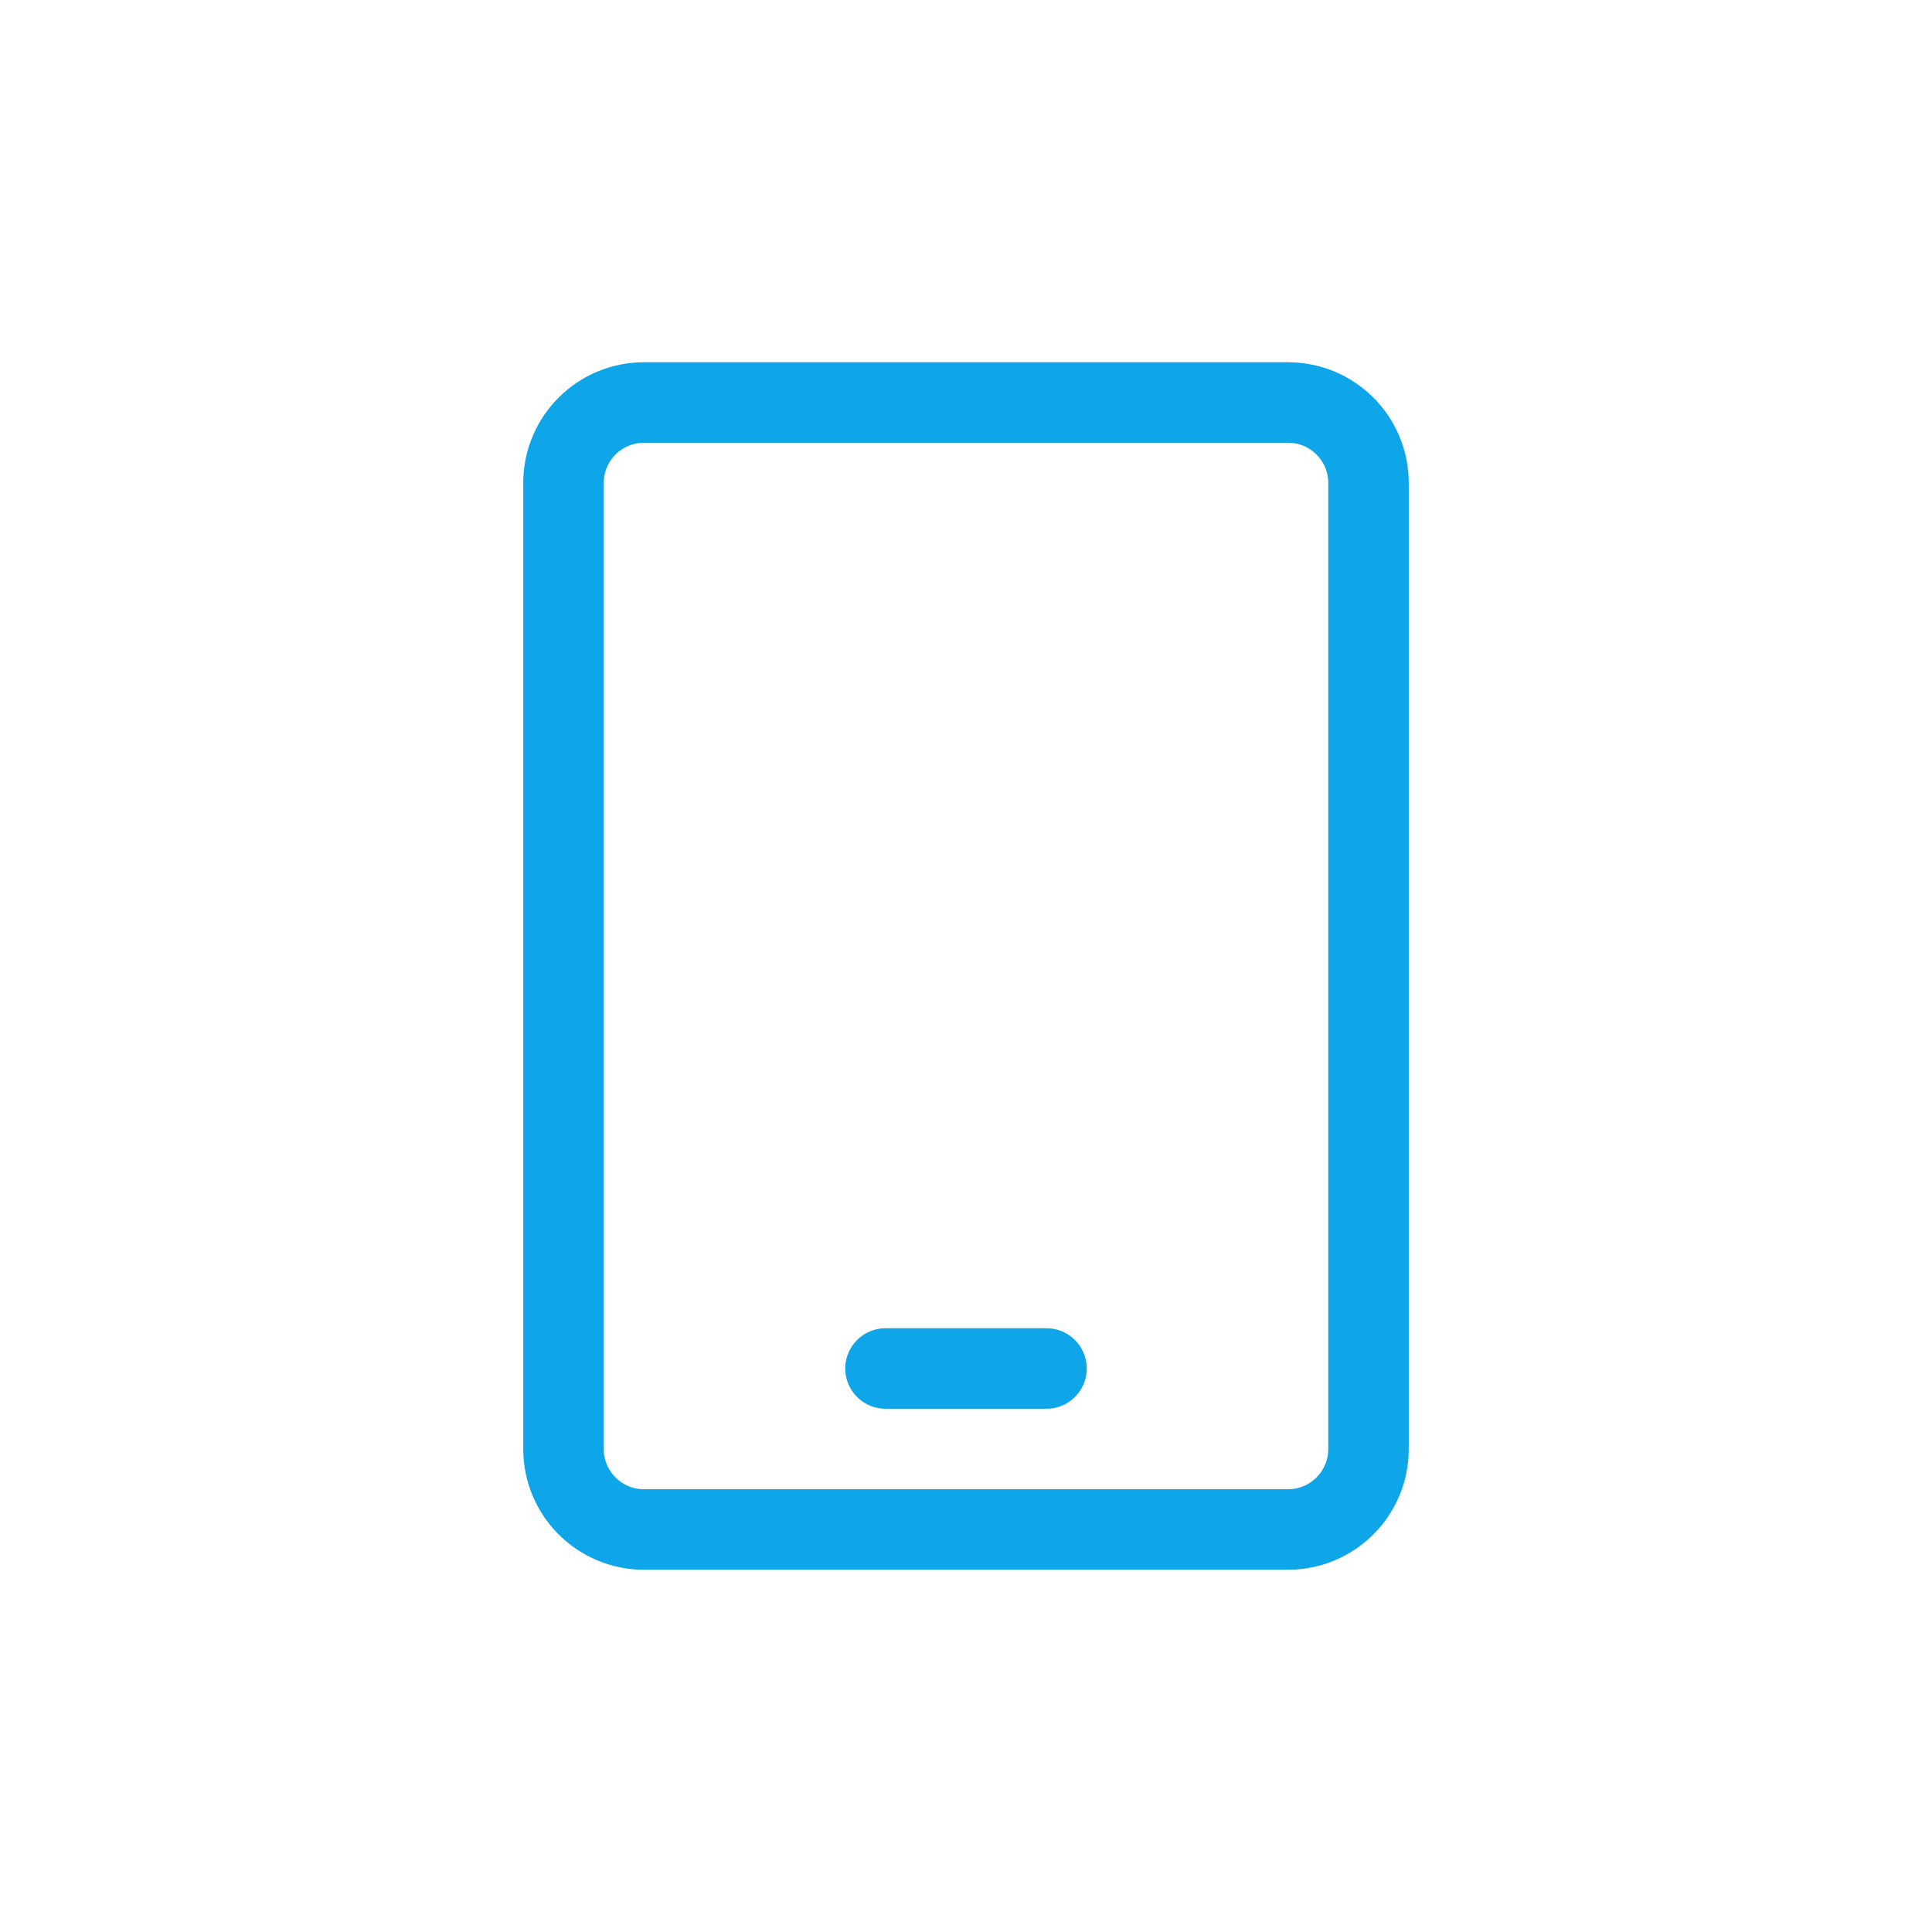
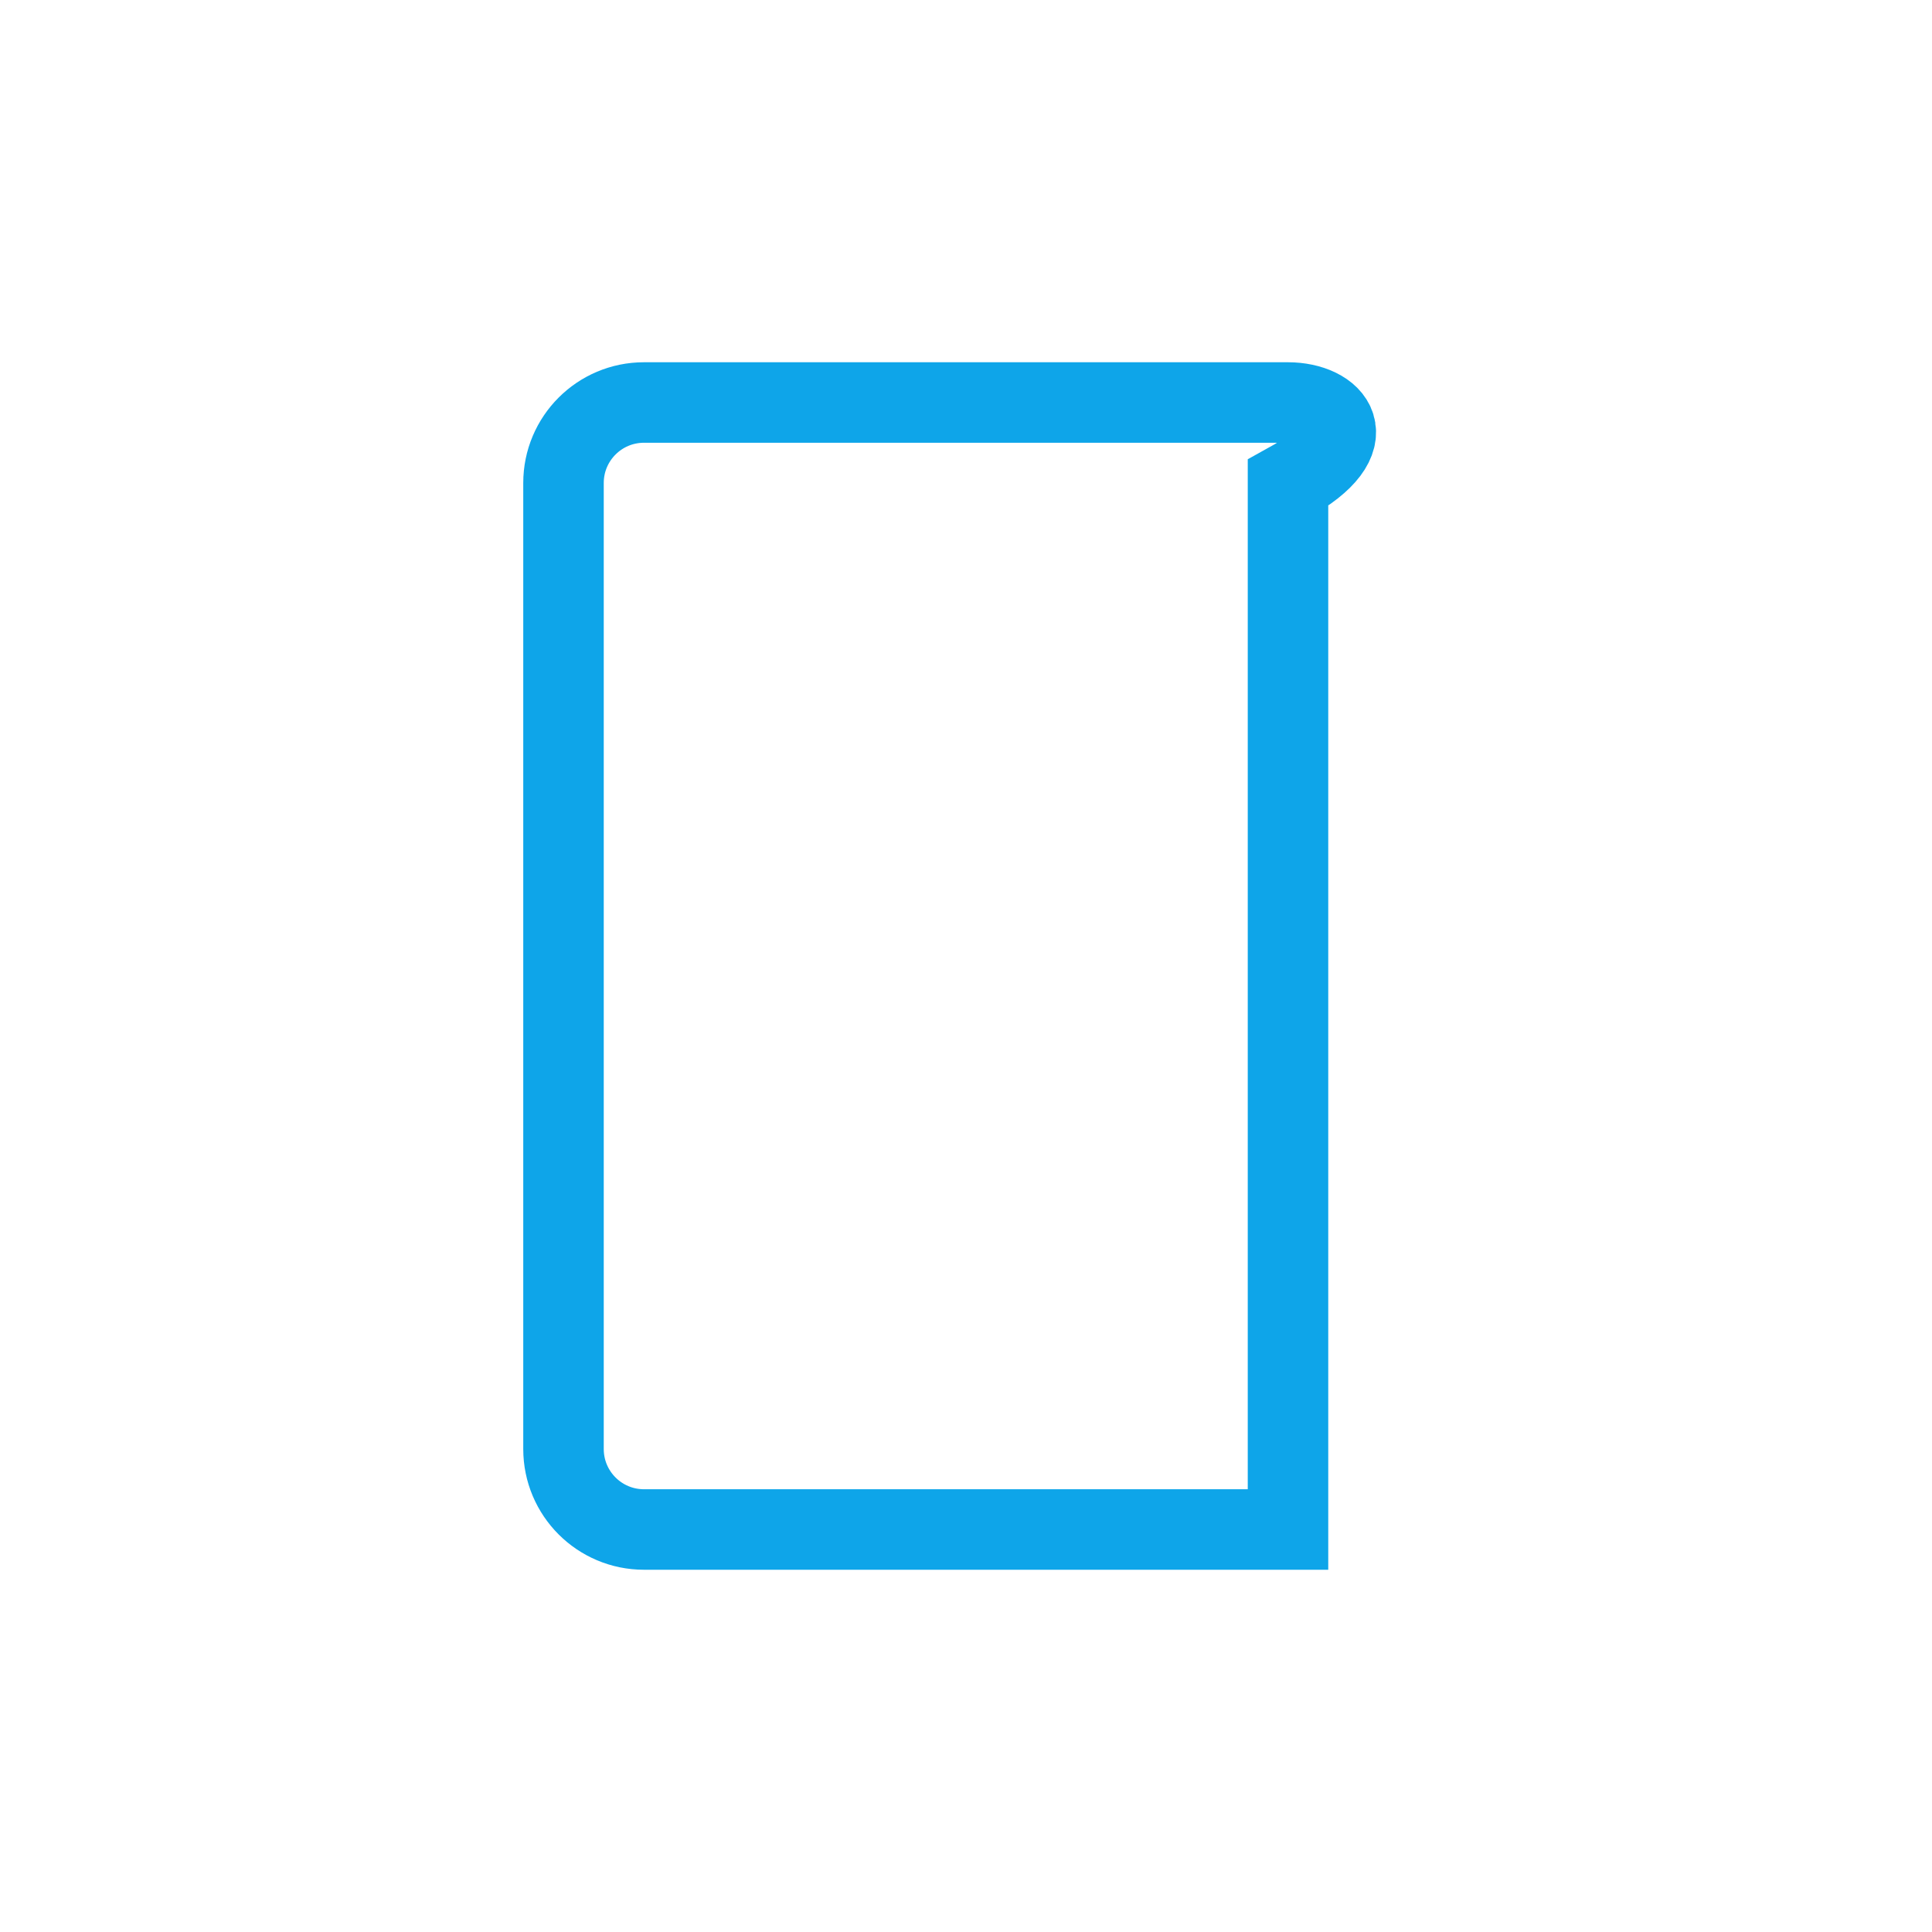
<svg xmlns="http://www.w3.org/2000/svg" width="48" height="48" viewBox="0 0 48 48" fill="none">
-   <path d="M32 10H16C14.895 10 14 10.895 14 12V36C14 37.105 14.895 38 16 38H32C33.105 38 34 37.105 34 36V12C34 10.895 33.105 10 32 10Z" stroke="#0EA5E9" stroke-width="2" />
-   <path d="M22 34H26" stroke="#0EA5E9" stroke-width="2" stroke-linecap="round" />
+   <path d="M32 10H16C14.895 10 14 10.895 14 12V36C14 37.105 14.895 38 16 38H32V12C34 10.895 33.105 10 32 10Z" stroke="#0EA5E9" stroke-width="2" />
</svg>